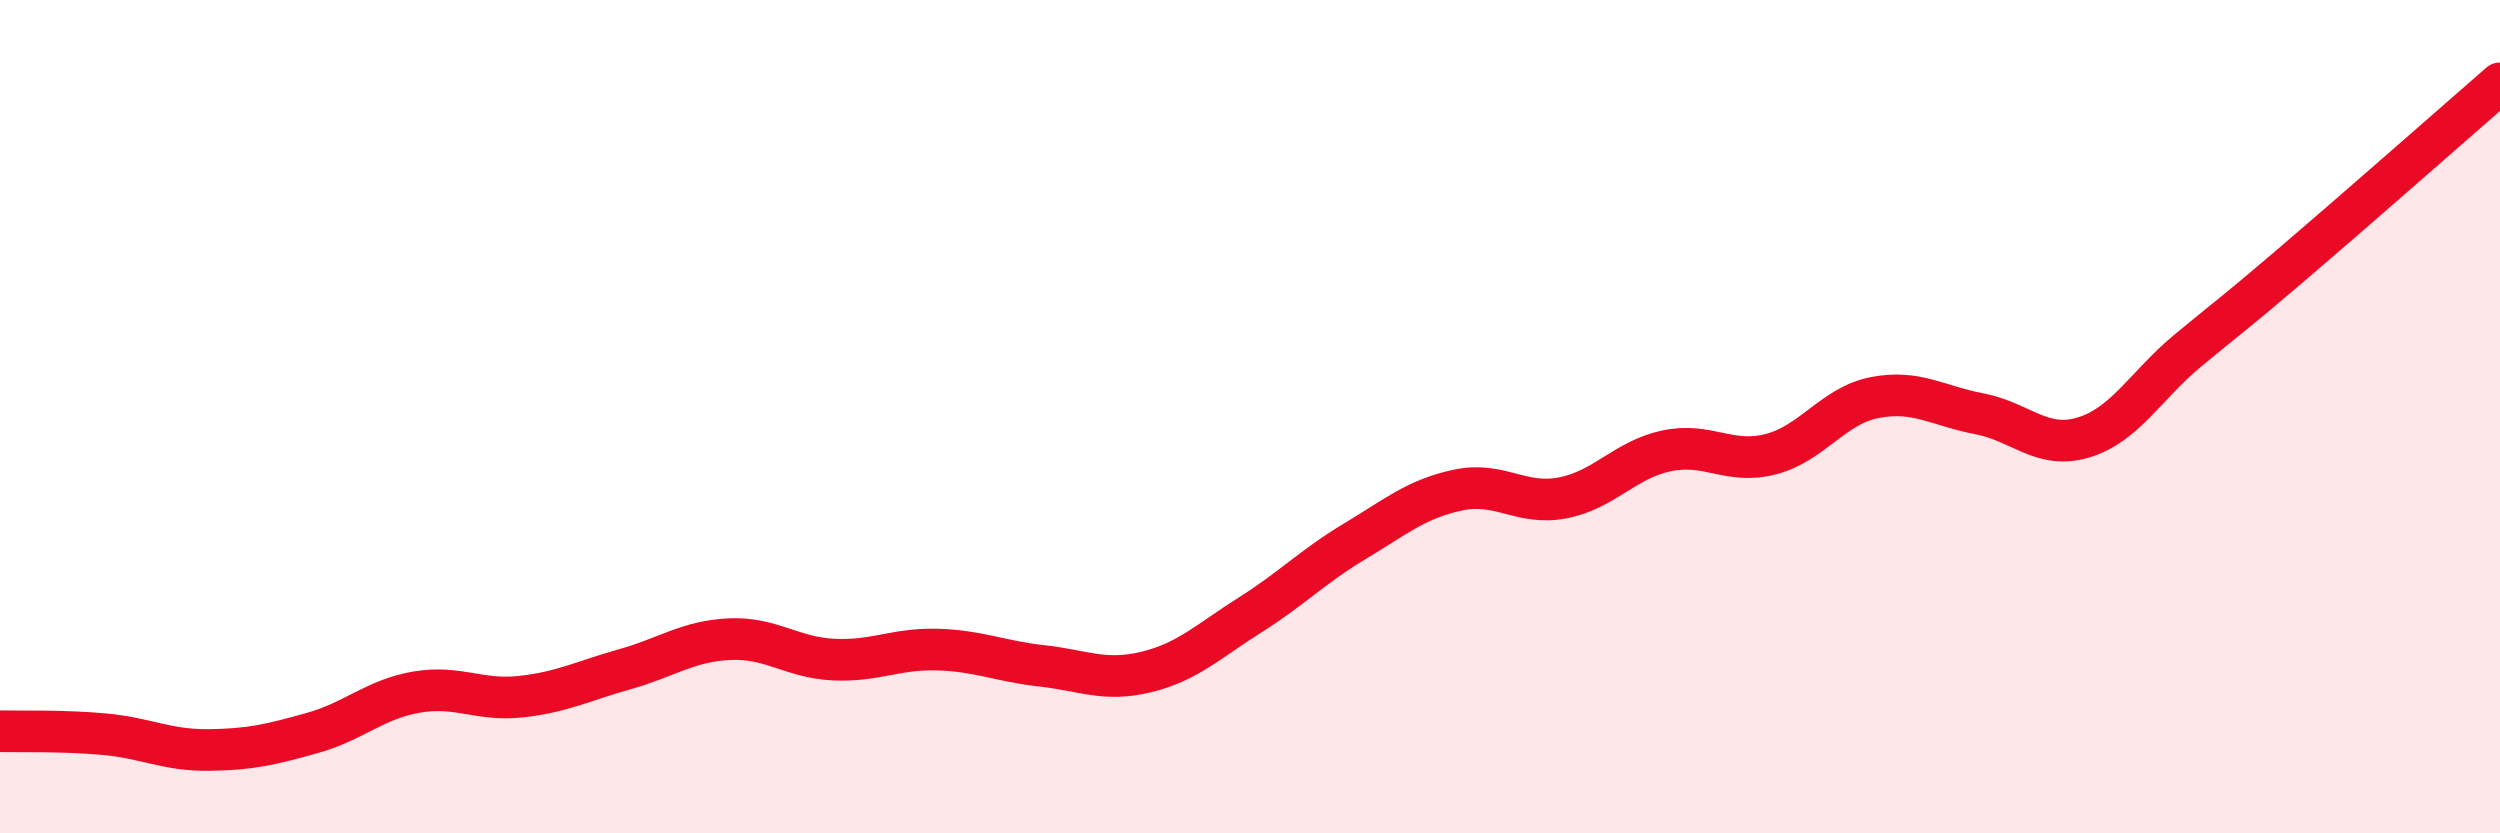
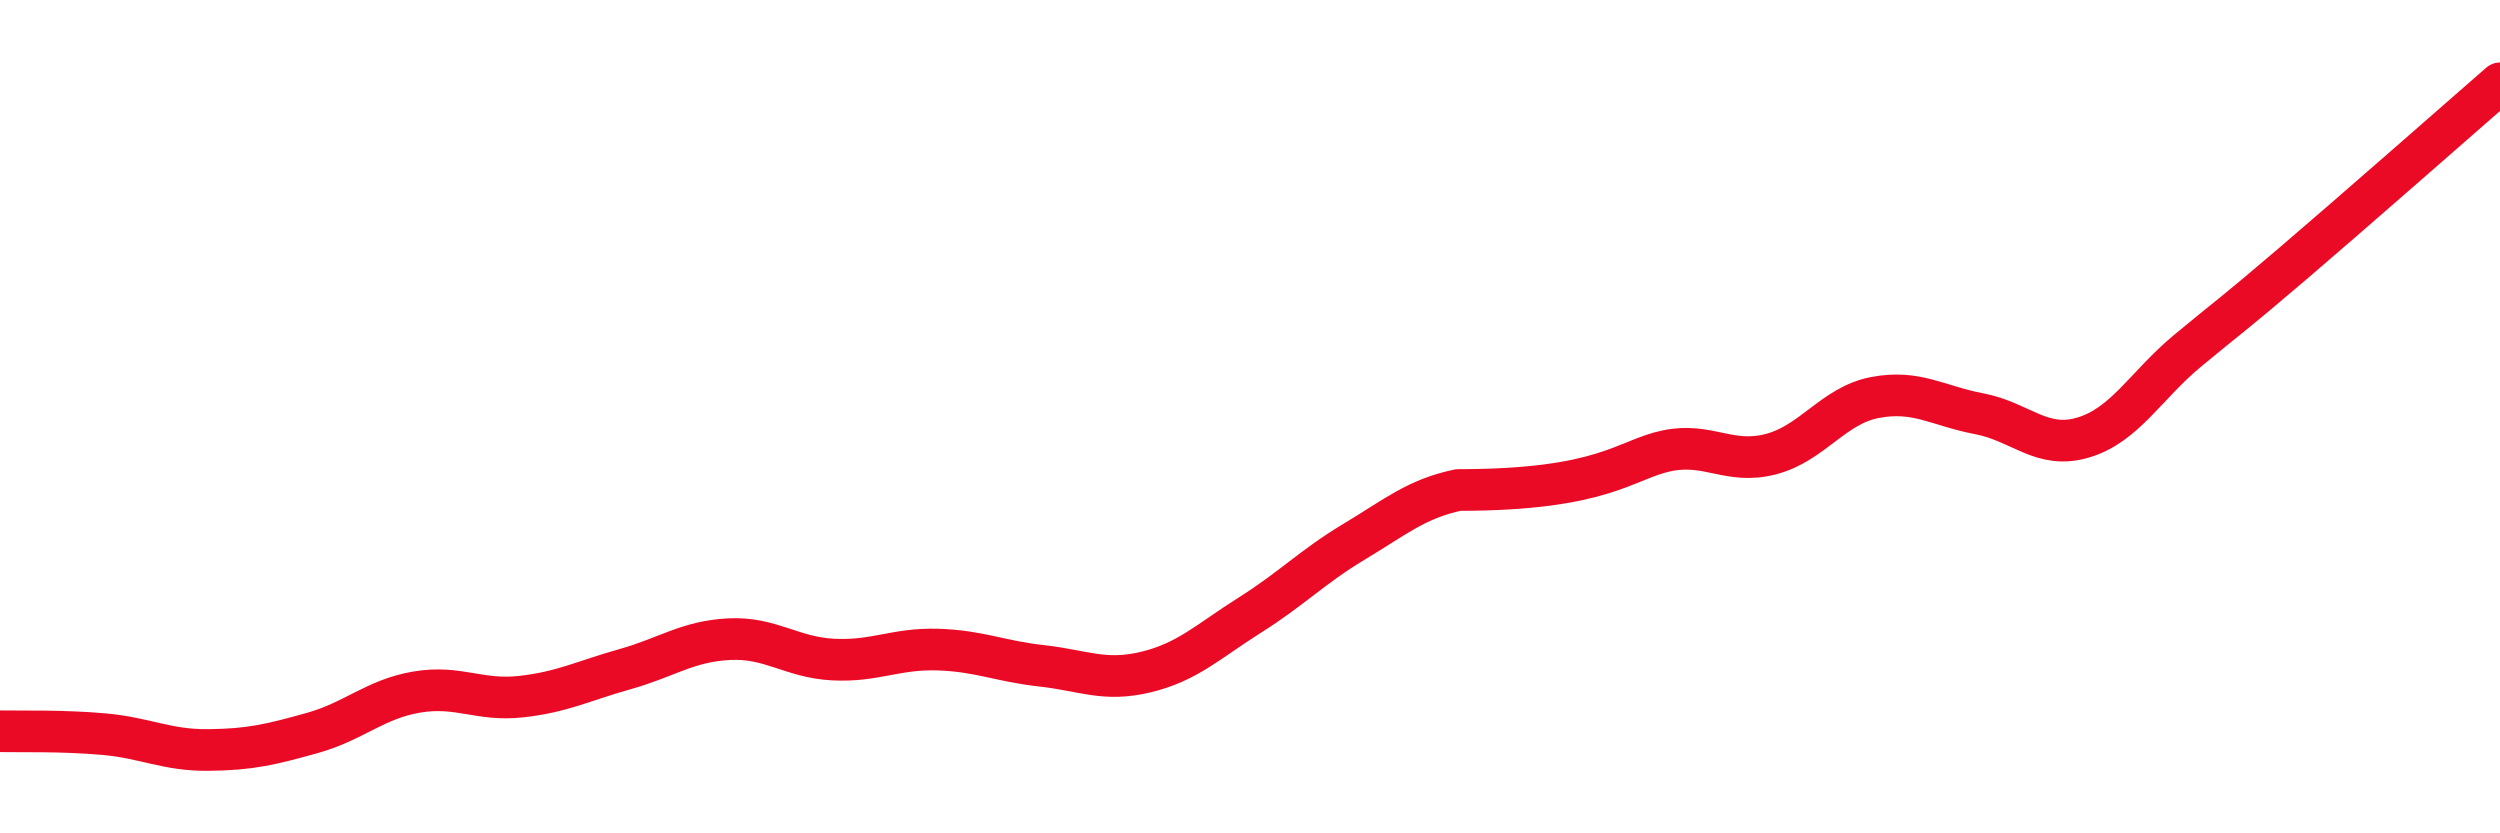
<svg xmlns="http://www.w3.org/2000/svg" width="60" height="20" viewBox="0 0 60 20">
-   <path d="M 0,17.55 C 0.5,17.56 1.5,17.53 2.5,17.62 C 3.5,17.71 4,18.01 5,18 C 6,17.99 6.5,17.87 7.5,17.59 C 8.5,17.31 9,16.78 10,16.61 C 11,16.44 11.5,16.83 12.5,16.72 C 13.5,16.61 14,16.34 15,16.06 C 16,15.78 16.5,15.39 17.5,15.34 C 18.5,15.29 19,15.78 20,15.83 C 21,15.88 21.5,15.56 22.5,15.59 C 23.5,15.62 24,15.87 25,15.98 C 26,16.09 26.5,16.37 27.5,16.13 C 28.5,15.89 29,15.39 30,14.76 C 31,14.13 31.5,13.6 32.5,13 C 33.5,12.4 34,11.97 35,11.76 C 36,11.55 36.5,12.14 37.5,11.95 C 38.5,11.76 39,11.03 40,10.82 C 41,10.61 41.5,11.16 42.5,10.9 C 43.5,10.64 44,9.73 45,9.54 C 46,9.35 46.5,9.74 47.5,9.93 C 48.5,10.12 49,10.8 50,10.5 C 51,10.2 51.5,9.25 52.5,8.42 C 53.5,7.59 53.5,7.63 55,6.35 C 56.5,5.07 59,2.87 60,2L60 20L0 20Z" fill="#EB0A25" opacity="0.1" stroke-linecap="round" stroke-linejoin="round" />
-   <path d="M 0,17.55 C 0.5,17.56 1.5,17.53 2.5,17.62 C 3.5,17.71 4,18.01 5,18 C 6,17.99 6.5,17.87 7.5,17.59 C 8.5,17.31 9,16.78 10,16.61 C 11,16.44 11.5,16.83 12.5,16.72 C 13.5,16.61 14,16.34 15,16.06 C 16,15.78 16.5,15.39 17.5,15.34 C 18.5,15.29 19,15.78 20,15.83 C 21,15.88 21.5,15.56 22.5,15.59 C 23.5,15.62 24,15.87 25,15.98 C 26,16.09 26.5,16.37 27.5,16.13 C 28.5,15.89 29,15.39 30,14.76 C 31,14.13 31.5,13.6 32.5,13 C 33.5,12.4 34,11.97 35,11.76 C 36,11.55 36.5,12.14 37.5,11.95 C 38.5,11.76 39,11.03 40,10.82 C 41,10.61 41.5,11.16 42.5,10.9 C 43.5,10.64 44,9.73 45,9.54 C 46,9.35 46.5,9.74 47.5,9.93 C 48.5,10.12 49,10.8 50,10.5 C 51,10.2 51.5,9.25 52.5,8.42 C 53.5,7.59 53.5,7.63 55,6.35 C 56.5,5.07 59,2.87 60,2" stroke="#EB0A25" stroke-width="1" fill="none" stroke-linecap="round" stroke-linejoin="round" />
+   <path d="M 0,17.55 C 0.5,17.56 1.5,17.53 2.5,17.62 C 3.5,17.71 4,18.01 5,18 C 6,17.99 6.5,17.87 7.5,17.59 C 8.5,17.31 9,16.78 10,16.61 C 11,16.44 11.5,16.83 12.5,16.72 C 13.5,16.61 14,16.34 15,16.06 C 16,15.78 16.5,15.39 17.5,15.34 C 18.5,15.29 19,15.78 20,15.83 C 21,15.88 21.5,15.56 22.5,15.59 C 23.5,15.62 24,15.87 25,15.98 C 26,16.09 26.5,16.37 27.5,16.13 C 28.5,15.89 29,15.39 30,14.76 C 31,14.13 31.5,13.6 32.5,13 C 33.5,12.4 34,11.97 35,11.76 C 38.5,11.76 39,11.03 40,10.82 C 41,10.61 41.5,11.16 42.5,10.9 C 43.5,10.64 44,9.73 45,9.54 C 46,9.35 46.5,9.74 47.5,9.93 C 48.5,10.12 49,10.8 50,10.5 C 51,10.2 51.5,9.25 52.5,8.42 C 53.5,7.59 53.5,7.63 55,6.35 C 56.5,5.07 59,2.87 60,2" stroke="#EB0A25" stroke-width="1" fill="none" stroke-linecap="round" stroke-linejoin="round" />
</svg>